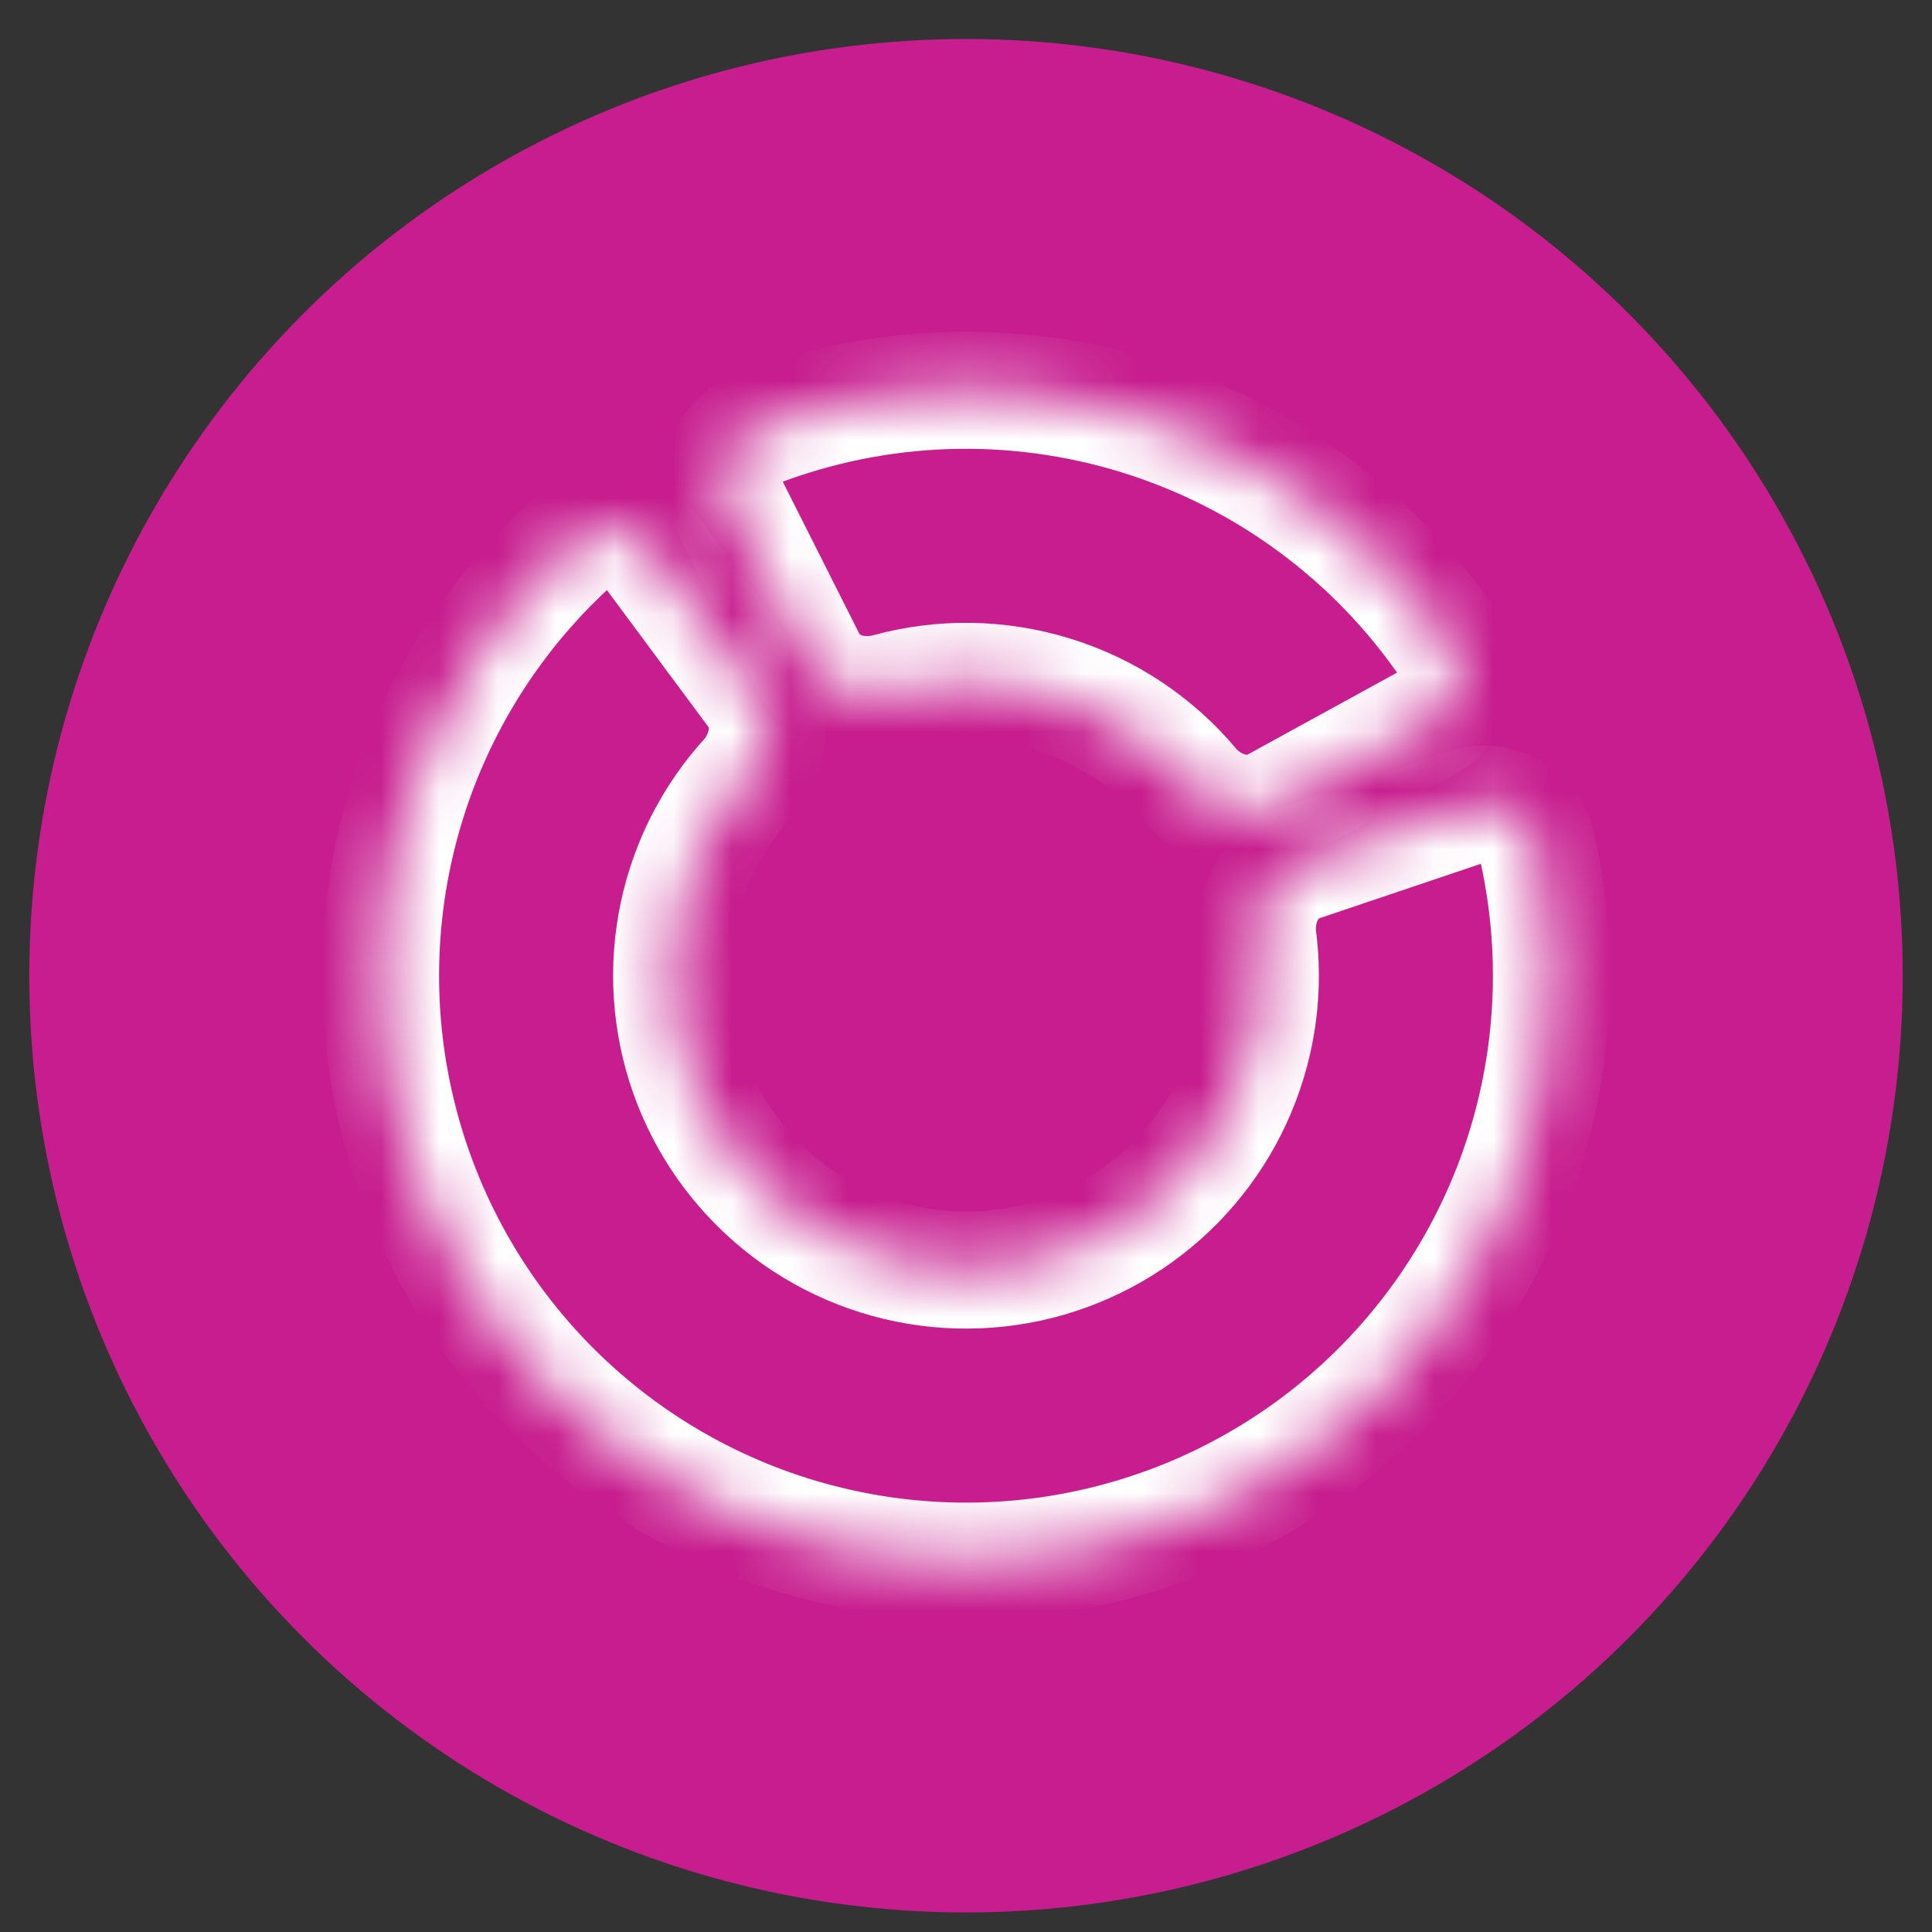
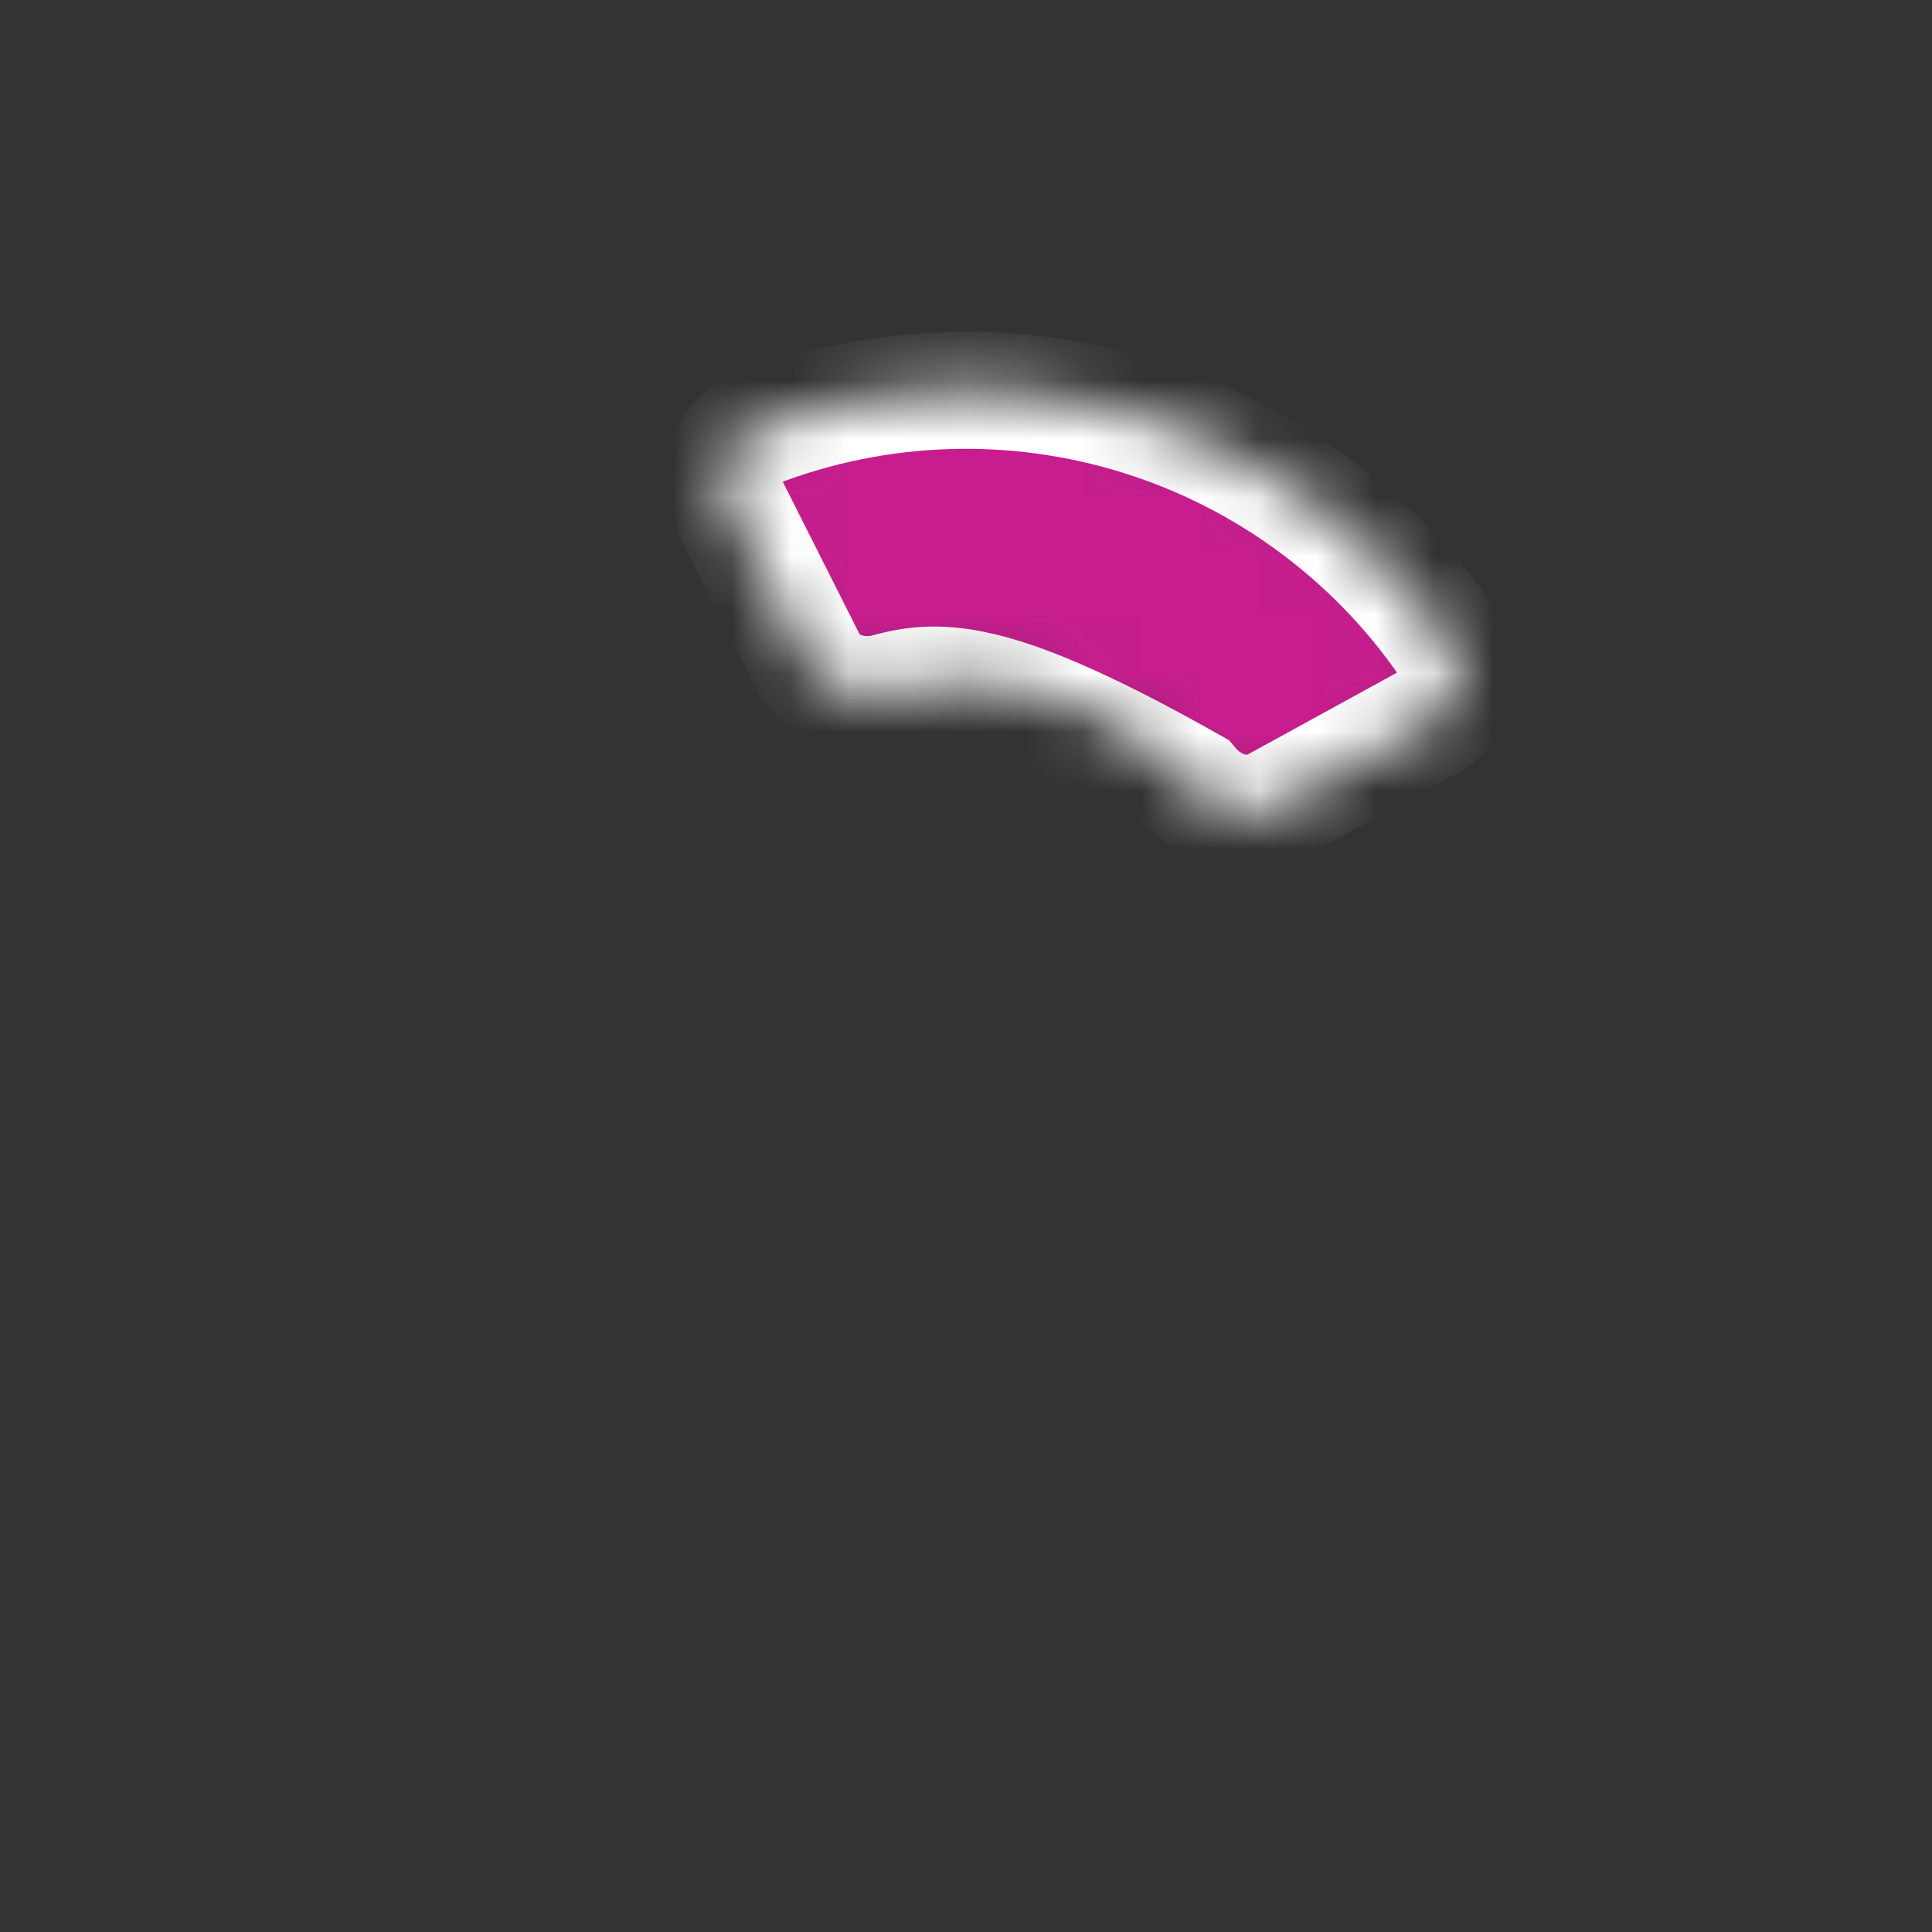
<svg xmlns="http://www.w3.org/2000/svg" width="33" height="33" viewBox="0 0 33 33" fill="none">
  <rect x="0" y="0" width="33" height="33" fill="#333333" stroke="none" />
-   <circle cx="16.5" cy="16.666" r="16" fill="#C71D8E" />
  <mask id="path-2-inside-1_678_6635" fill="white">
    <path d="M12.452 8.628C12.203 8.135 12.4 7.528 12.916 7.33C15.005 6.528 17.313 6.447 19.468 7.117C21.623 7.787 23.479 9.162 24.745 11.007C25.057 11.462 24.876 12.074 24.392 12.339L21.786 13.768C21.301 14.034 20.7 13.848 20.344 13.425C19.73 12.696 18.916 12.152 17.992 11.865C17.069 11.578 16.09 11.565 15.17 11.817C14.638 11.963 14.037 11.775 13.789 11.282L12.452 8.628Z" />
  </mask>
-   <path d="M12.452 8.628C12.203 8.135 12.4 7.528 12.916 7.33C15.005 6.528 17.313 6.447 19.468 7.117C21.623 7.787 23.479 9.162 24.745 11.007C25.057 11.462 24.876 12.074 24.392 12.339L21.786 13.768C21.301 14.034 20.7 13.848 20.344 13.425C19.73 12.696 18.916 12.152 17.992 11.865C17.069 11.578 16.09 11.565 15.17 11.817C14.638 11.963 14.037 11.775 13.789 11.282L12.452 8.628Z" fill="#C71D8E" stroke="white" stroke-width="2" mask="url(#path-2-inside-1_678_6635)" />
+   <path d="M12.452 8.628C12.203 8.135 12.4 7.528 12.916 7.33C15.005 6.528 17.313 6.447 19.468 7.117C21.623 7.787 23.479 9.162 24.745 11.007C25.057 11.462 24.876 12.074 24.392 12.339L21.786 13.768C21.301 14.034 20.7 13.848 20.344 13.425C17.069 11.578 16.09 11.565 15.17 11.817C14.638 11.963 14.037 11.775 13.789 11.282L12.452 8.628Z" fill="#C71D8E" stroke="white" stroke-width="2" mask="url(#path-2-inside-1_678_6635)" />
  <mask id="path-3-inside-2_678_6635" fill="white">
-     <path d="M11.136 9.439C10.807 8.996 10.176 8.9 9.768 9.271C8.657 10.283 7.786 11.534 7.222 12.935C6.534 14.646 6.332 16.515 6.64 18.334C6.948 20.152 7.752 21.851 8.965 23.241C10.178 24.631 11.752 25.658 13.512 26.209C15.272 26.76 17.151 26.814 18.94 26.364C20.729 25.914 22.358 24.978 23.648 23.659C24.938 22.34 25.838 20.691 26.249 18.892C26.585 17.42 26.583 15.895 26.247 14.431C26.124 13.893 25.551 13.612 25.028 13.789L22.211 14.739C21.688 14.916 21.418 15.484 21.487 16.032C21.561 16.614 21.533 17.208 21.401 17.785C21.195 18.689 20.742 19.519 20.094 20.182C19.445 20.845 18.626 21.315 17.727 21.542C16.827 21.768 15.883 21.741 14.998 21.464C14.113 21.187 13.322 20.67 12.712 19.971C12.102 19.273 11.697 18.419 11.543 17.505C11.388 16.59 11.489 15.651 11.835 14.79C12.056 14.241 12.372 13.737 12.765 13.301C13.134 12.89 13.237 12.27 12.907 11.826L11.136 9.439Z" />
-   </mask>
+     </mask>
  <path d="M11.136 9.439C10.807 8.996 10.176 8.9 9.768 9.271C8.657 10.283 7.786 11.534 7.222 12.935C6.534 14.646 6.332 16.515 6.64 18.334C6.948 20.152 7.752 21.851 8.965 23.241C10.178 24.631 11.752 25.658 13.512 26.209C15.272 26.76 17.151 26.814 18.94 26.364C20.729 25.914 22.358 24.978 23.648 23.659C24.938 22.34 25.838 20.691 26.249 18.892C26.585 17.42 26.583 15.895 26.247 14.431C26.124 13.893 25.551 13.612 25.028 13.789L22.211 14.739C21.688 14.916 21.418 15.484 21.487 16.032C21.561 16.614 21.533 17.208 21.401 17.785C21.195 18.689 20.742 19.519 20.094 20.182C19.445 20.845 18.626 21.315 17.727 21.542C16.827 21.768 15.883 21.741 14.998 21.464C14.113 21.187 13.322 20.67 12.712 19.971C12.102 19.273 11.697 18.419 11.543 17.505C11.388 16.59 11.489 15.651 11.835 14.79C12.056 14.241 12.372 13.737 12.765 13.301C13.134 12.89 13.237 12.27 12.907 11.826L11.136 9.439Z" fill="#C71D8E" stroke="white" stroke-width="2" mask="url(#path-3-inside-2_678_6635)" />
</svg>